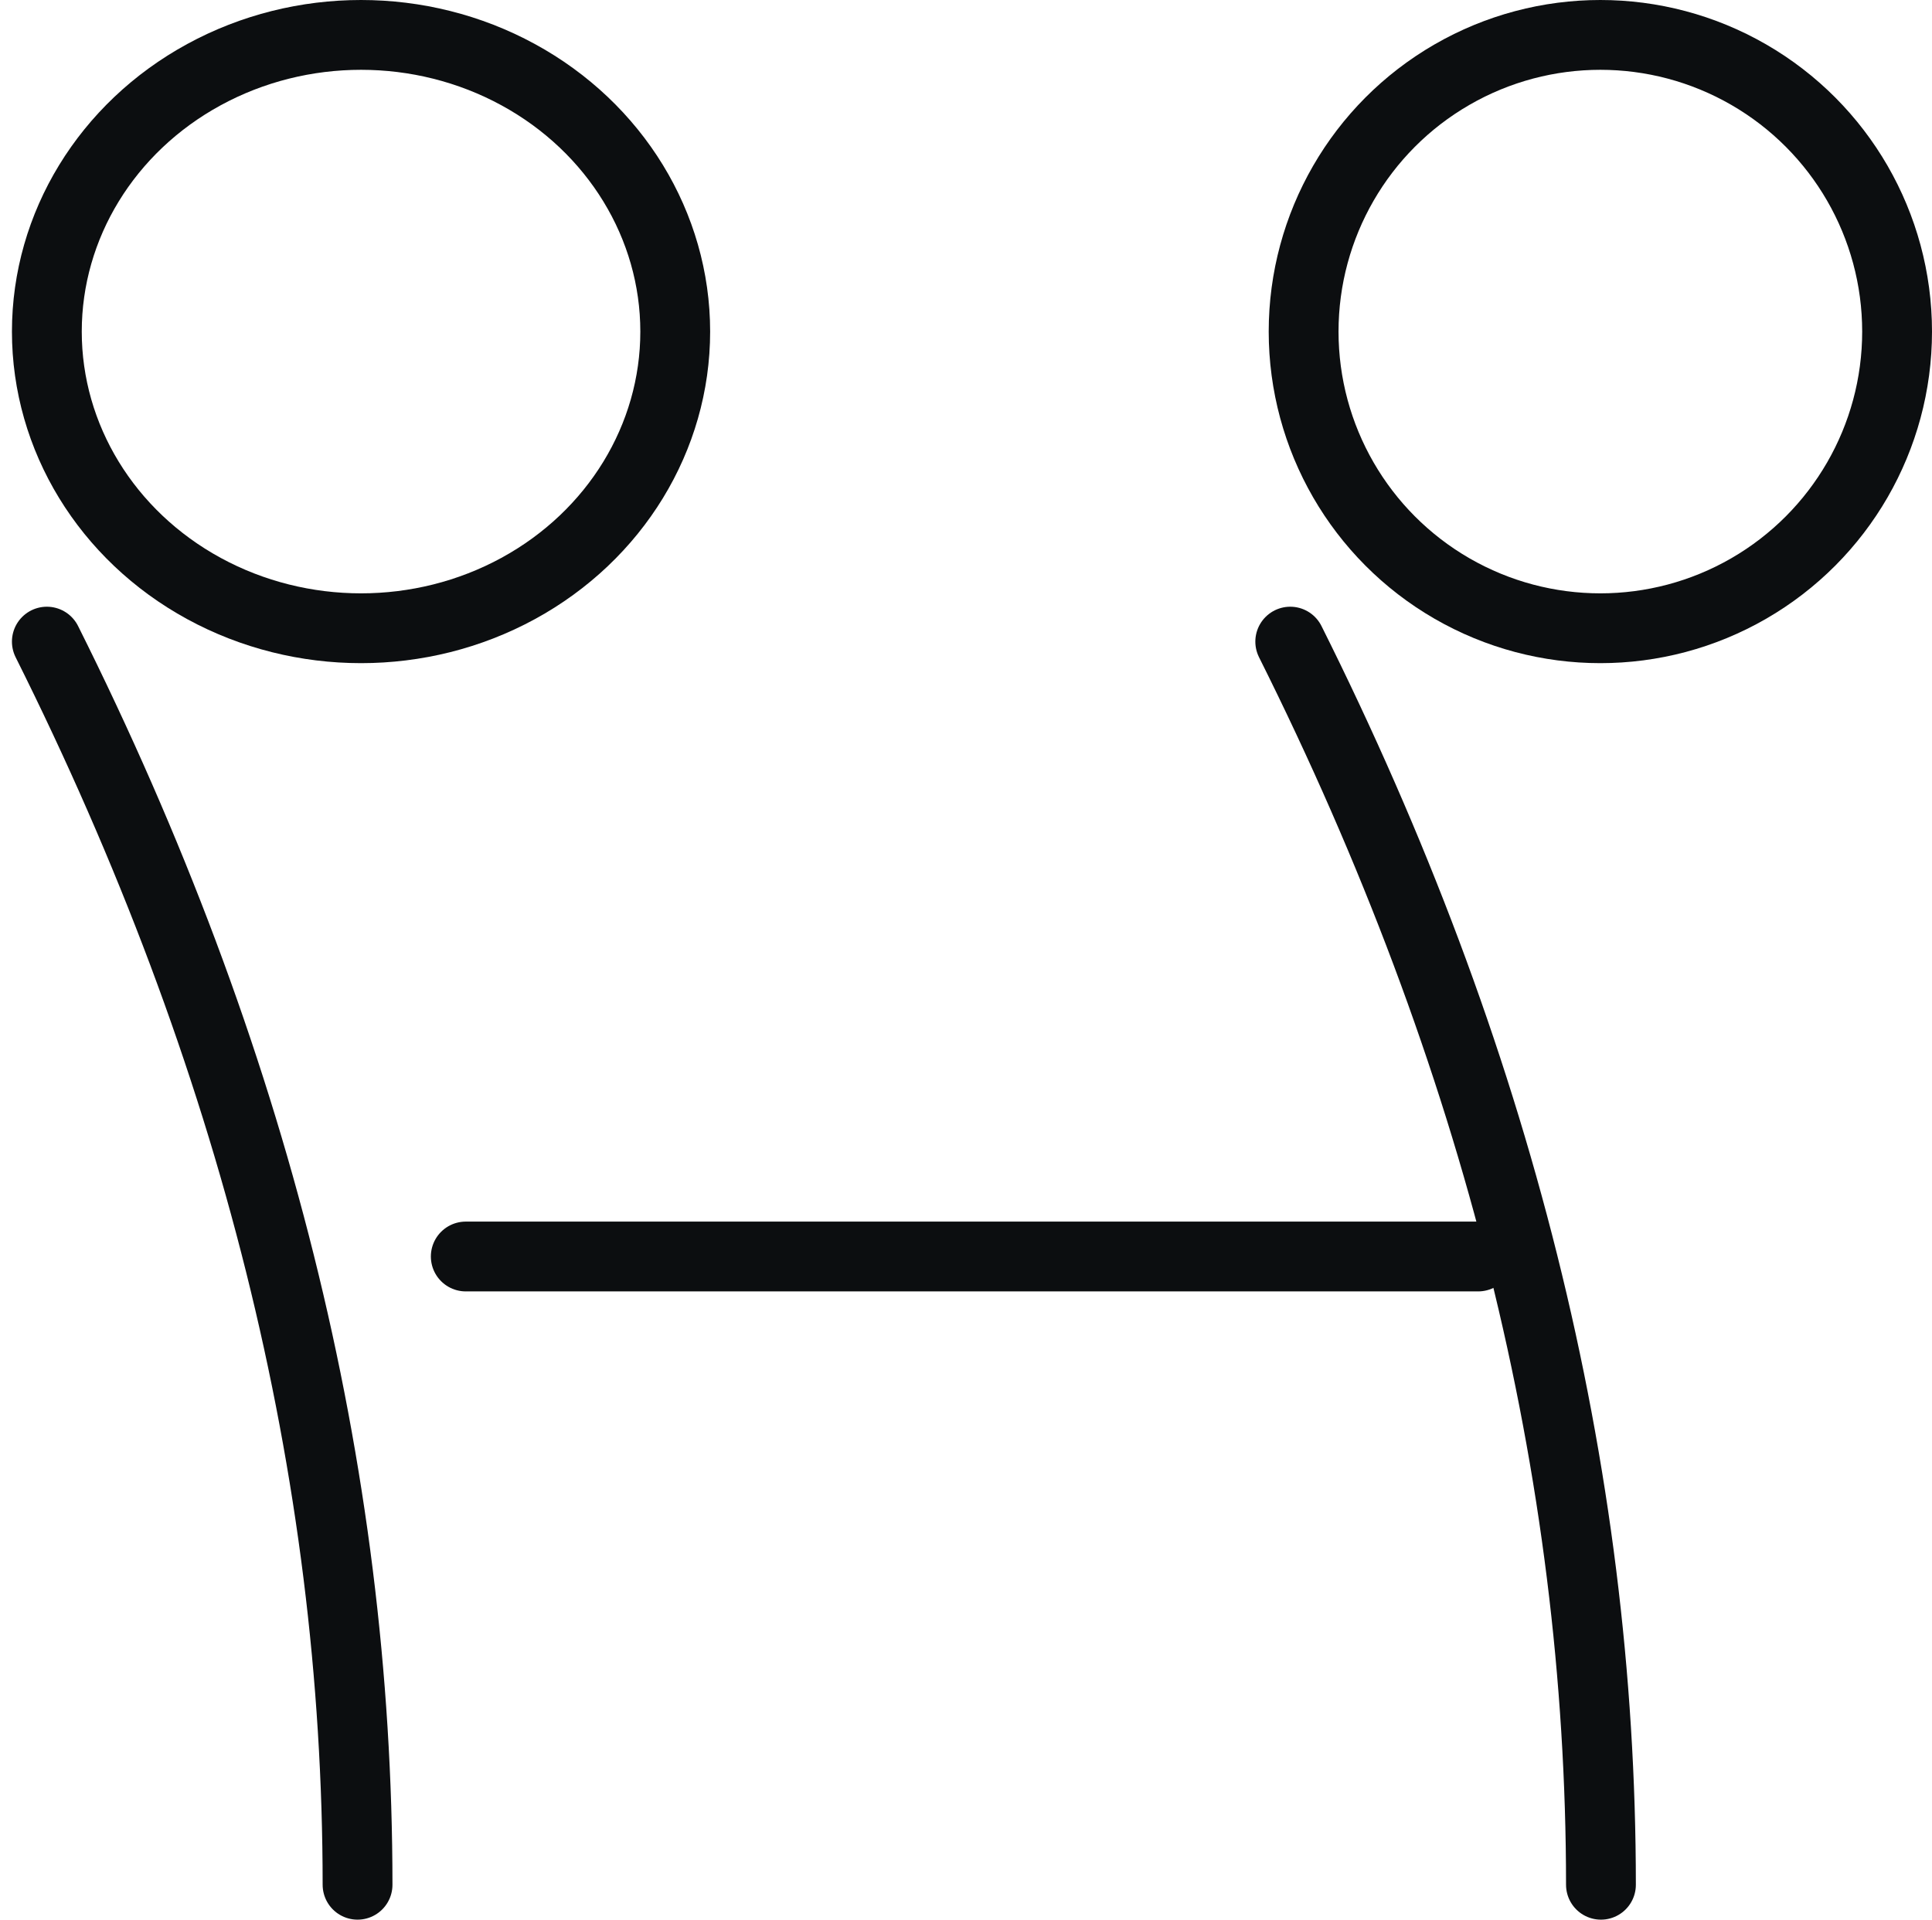
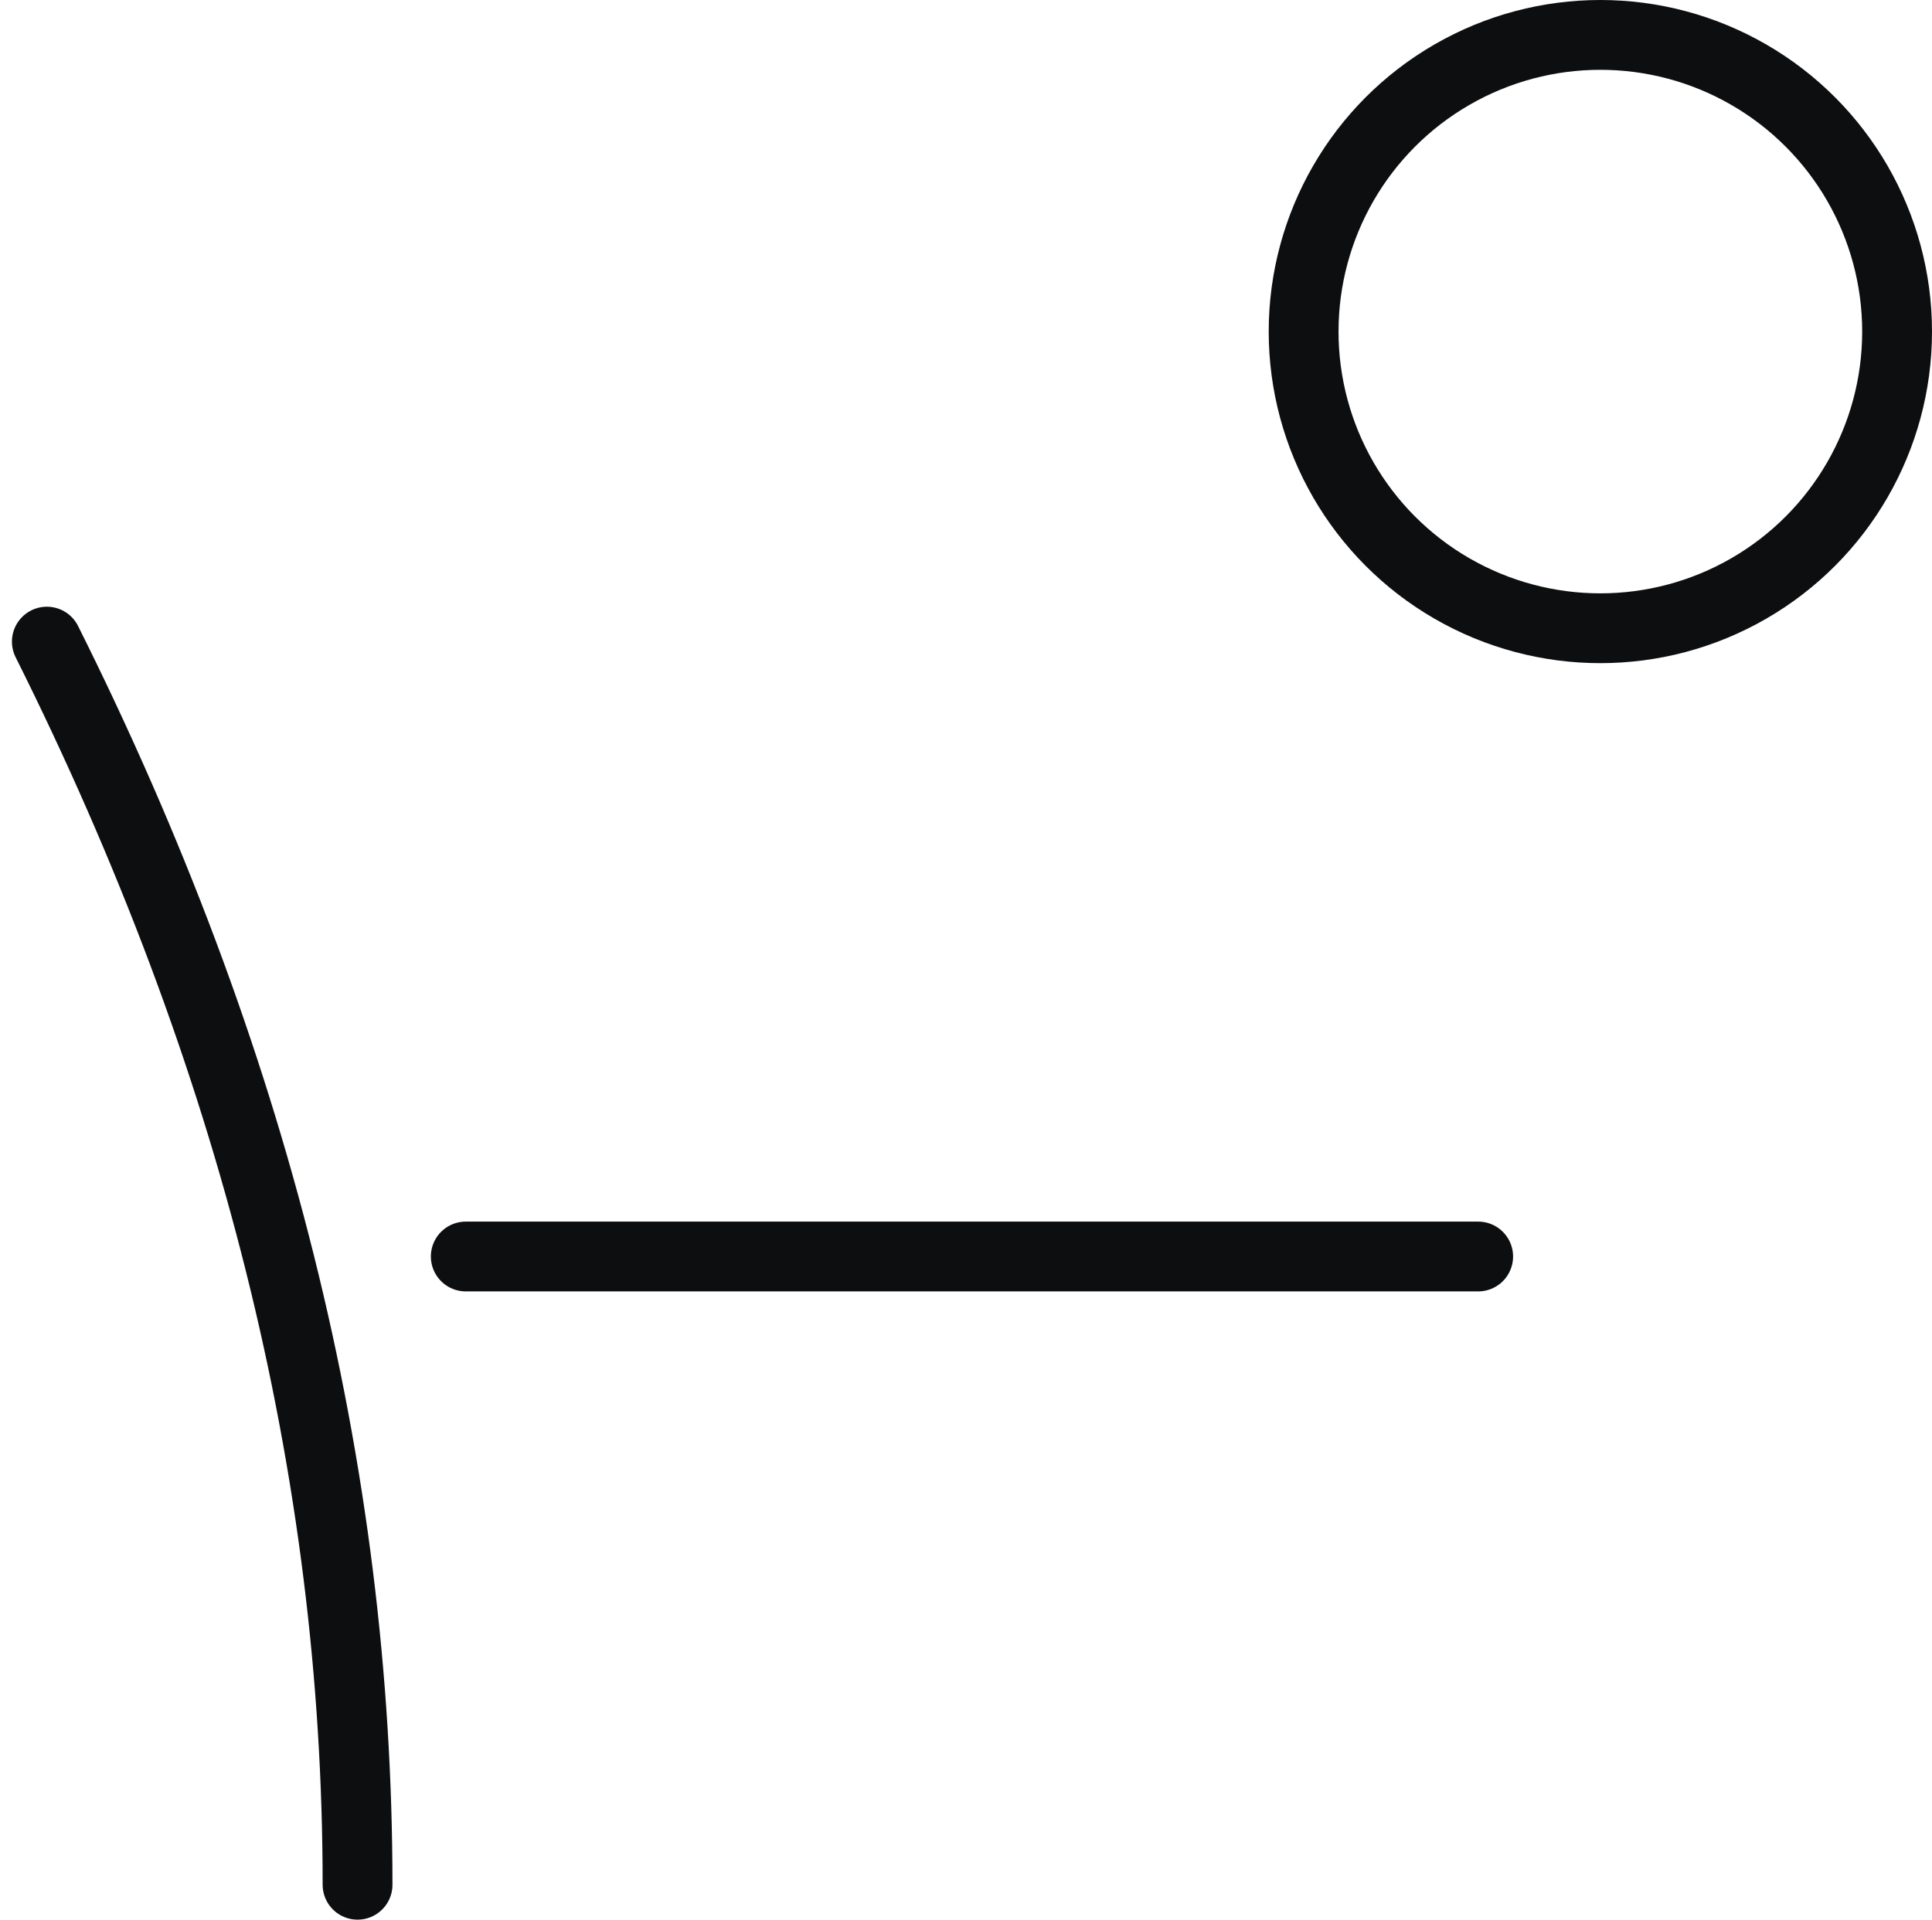
<svg xmlns="http://www.w3.org/2000/svg" width="55.342" height="55" viewBox="0 0 55.342 55">
  <g id="acompanar" transform="translate(1.342 0.574)">
-     <ellipse id="Elipse_1" data-name="Elipse 1" cx="9" cy="8.5" rx="9" ry="8.5" transform="translate(0 0.426)" fill="none" stroke="#0c0e10" stroke-linecap="round" stroke-linejoin="round" stroke-width="2" />
    <circle id="Elipse_2" data-name="Elipse 2" cx="8.5" cy="8.5" r="8.5" transform="translate(36 0.426)" fill="none" stroke="#0c0e10" stroke-linecap="round" stroke-linejoin="round" stroke-width="2" />
    <path id="Trazado_85" data-name="Trazado 85" d="M15,25q8.9,17.809,8.9,35.617" transform="translate(-15 -7.191)" fill="none" stroke="#0c0e10" stroke-linecap="round" stroke-width="2" />
-     <path id="Trazado_86" data-name="Trazado 86" d="M35,25q8.9,17.809,8.9,35.617" transform="translate(0.617 -7.191)" fill="none" stroke="#0c0e10" stroke-linecap="round" stroke-width="2" />
    <line id="Línea_7" data-name="Línea 7" x2="29" transform="translate(12 35.426)" stroke="#0c0e10" stroke-linecap="round" stroke-width="2" />
  </g>
</svg>